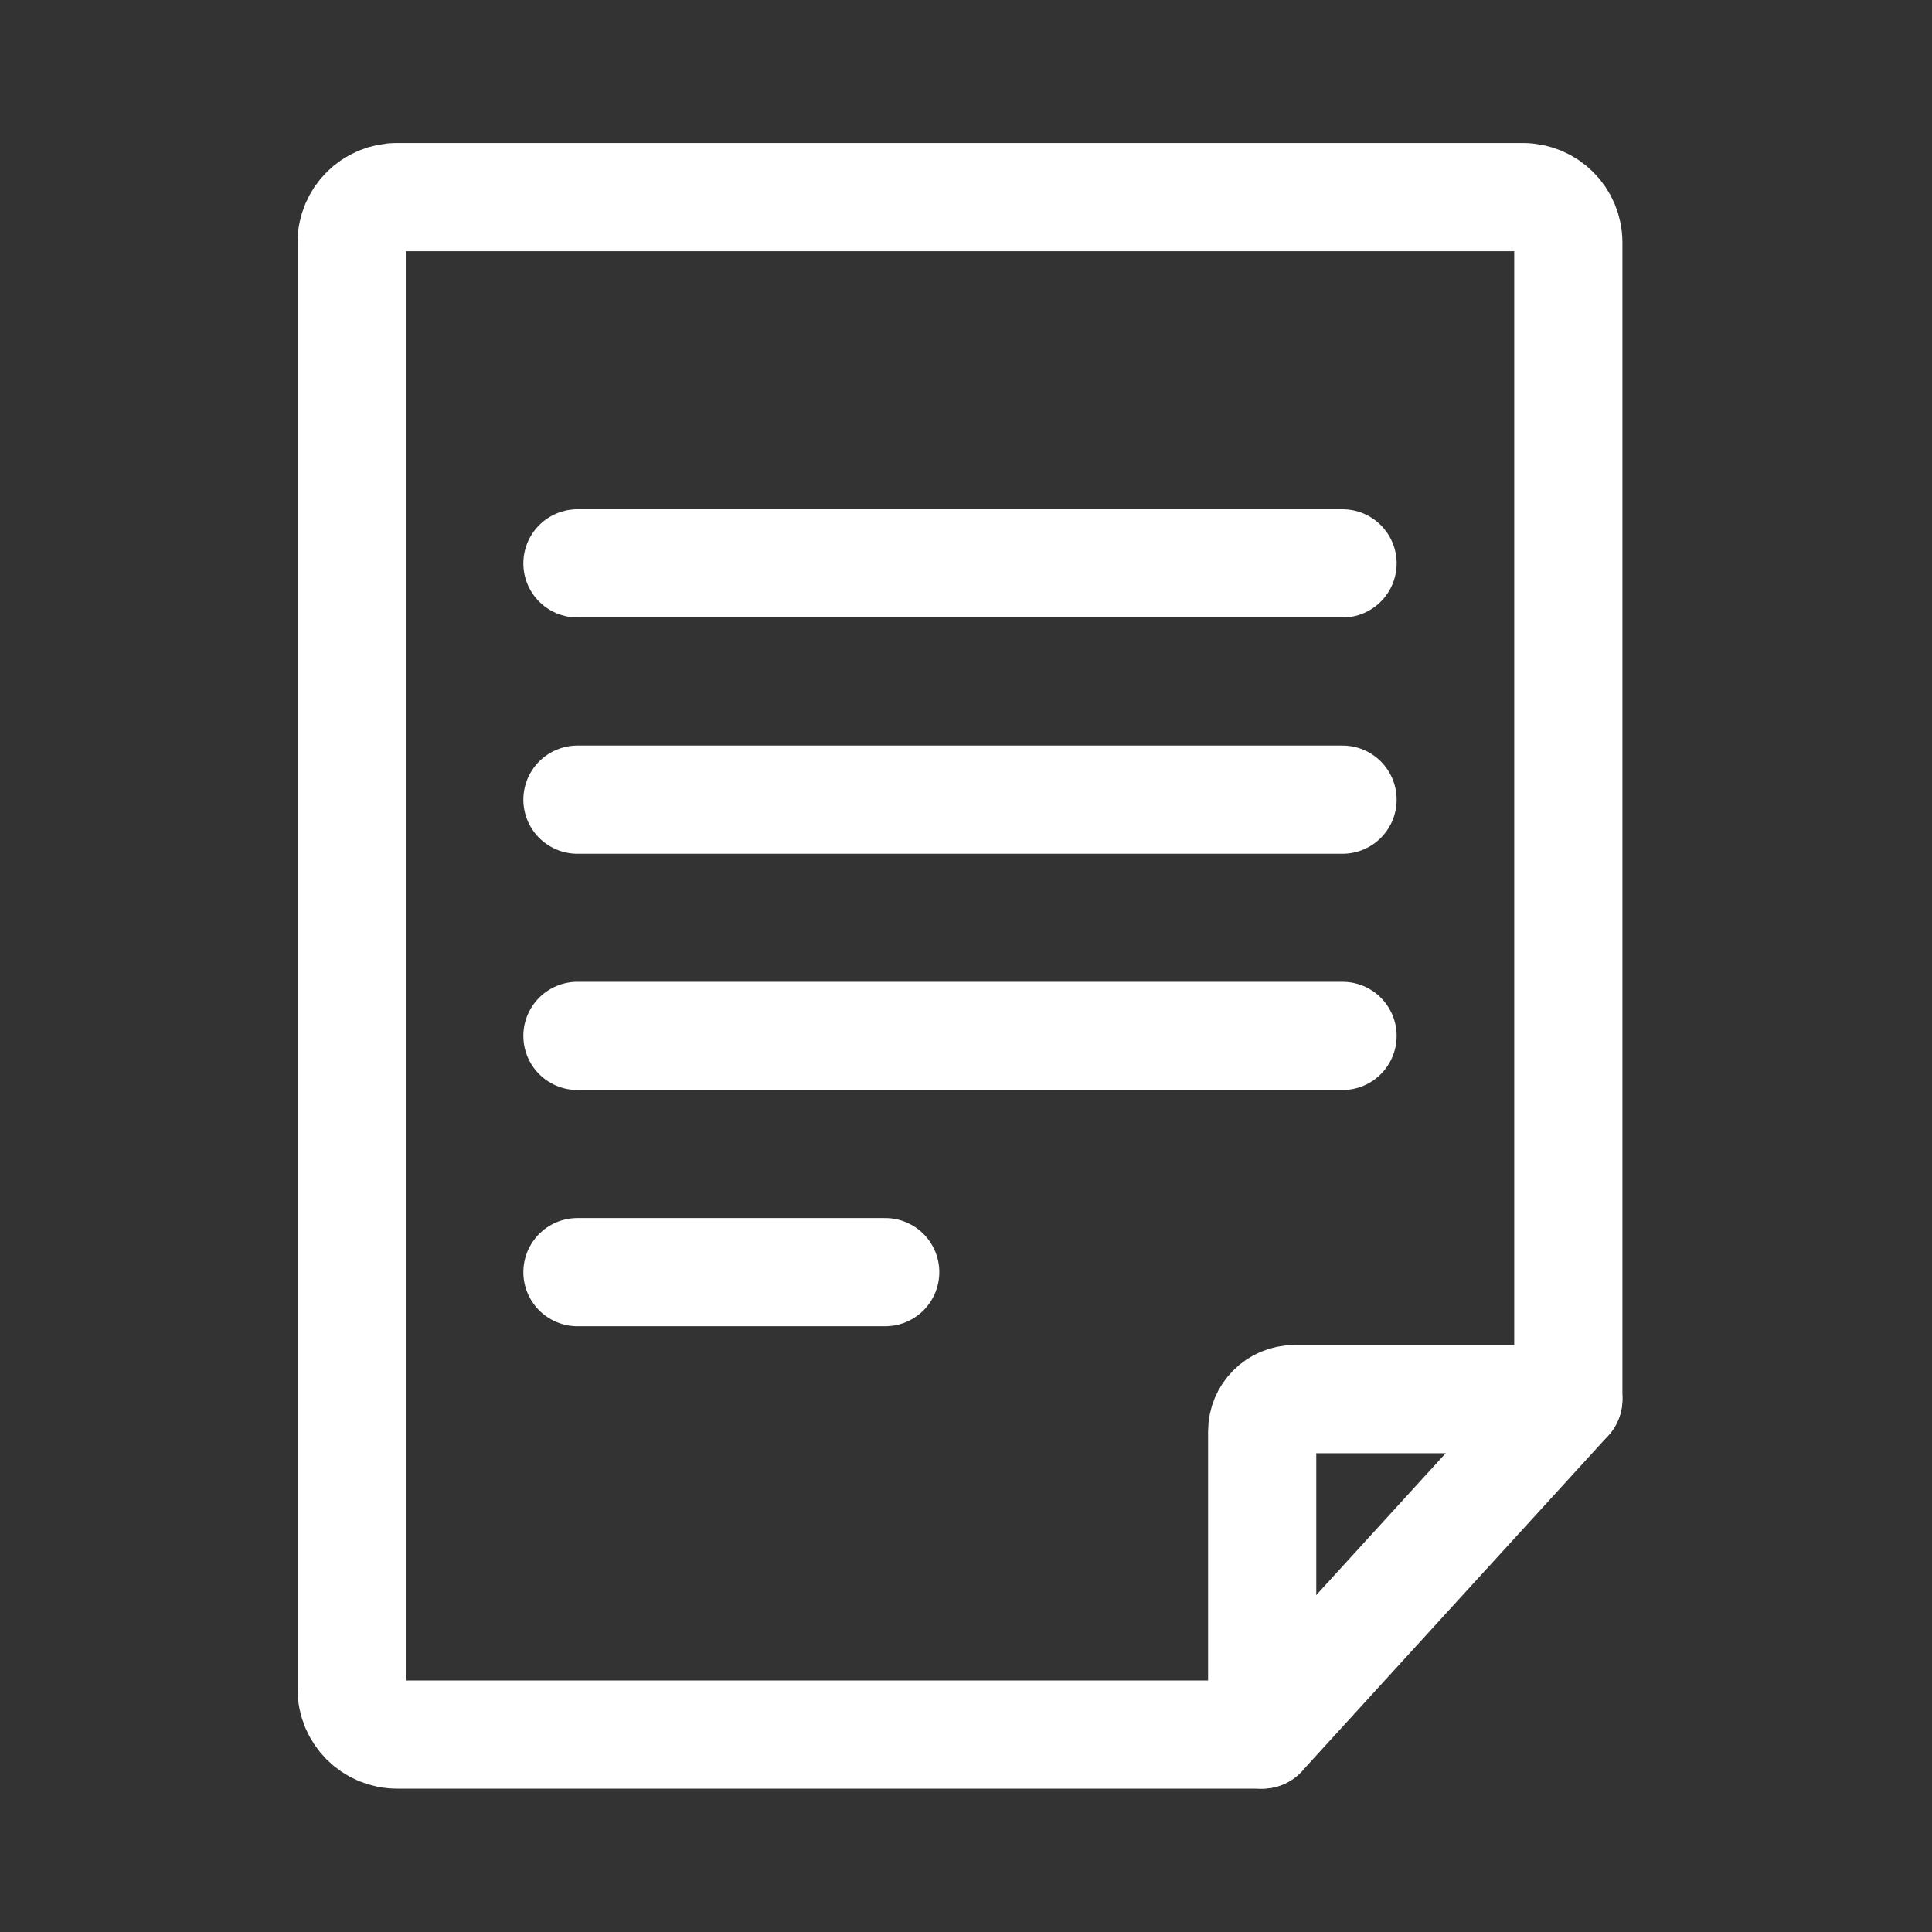
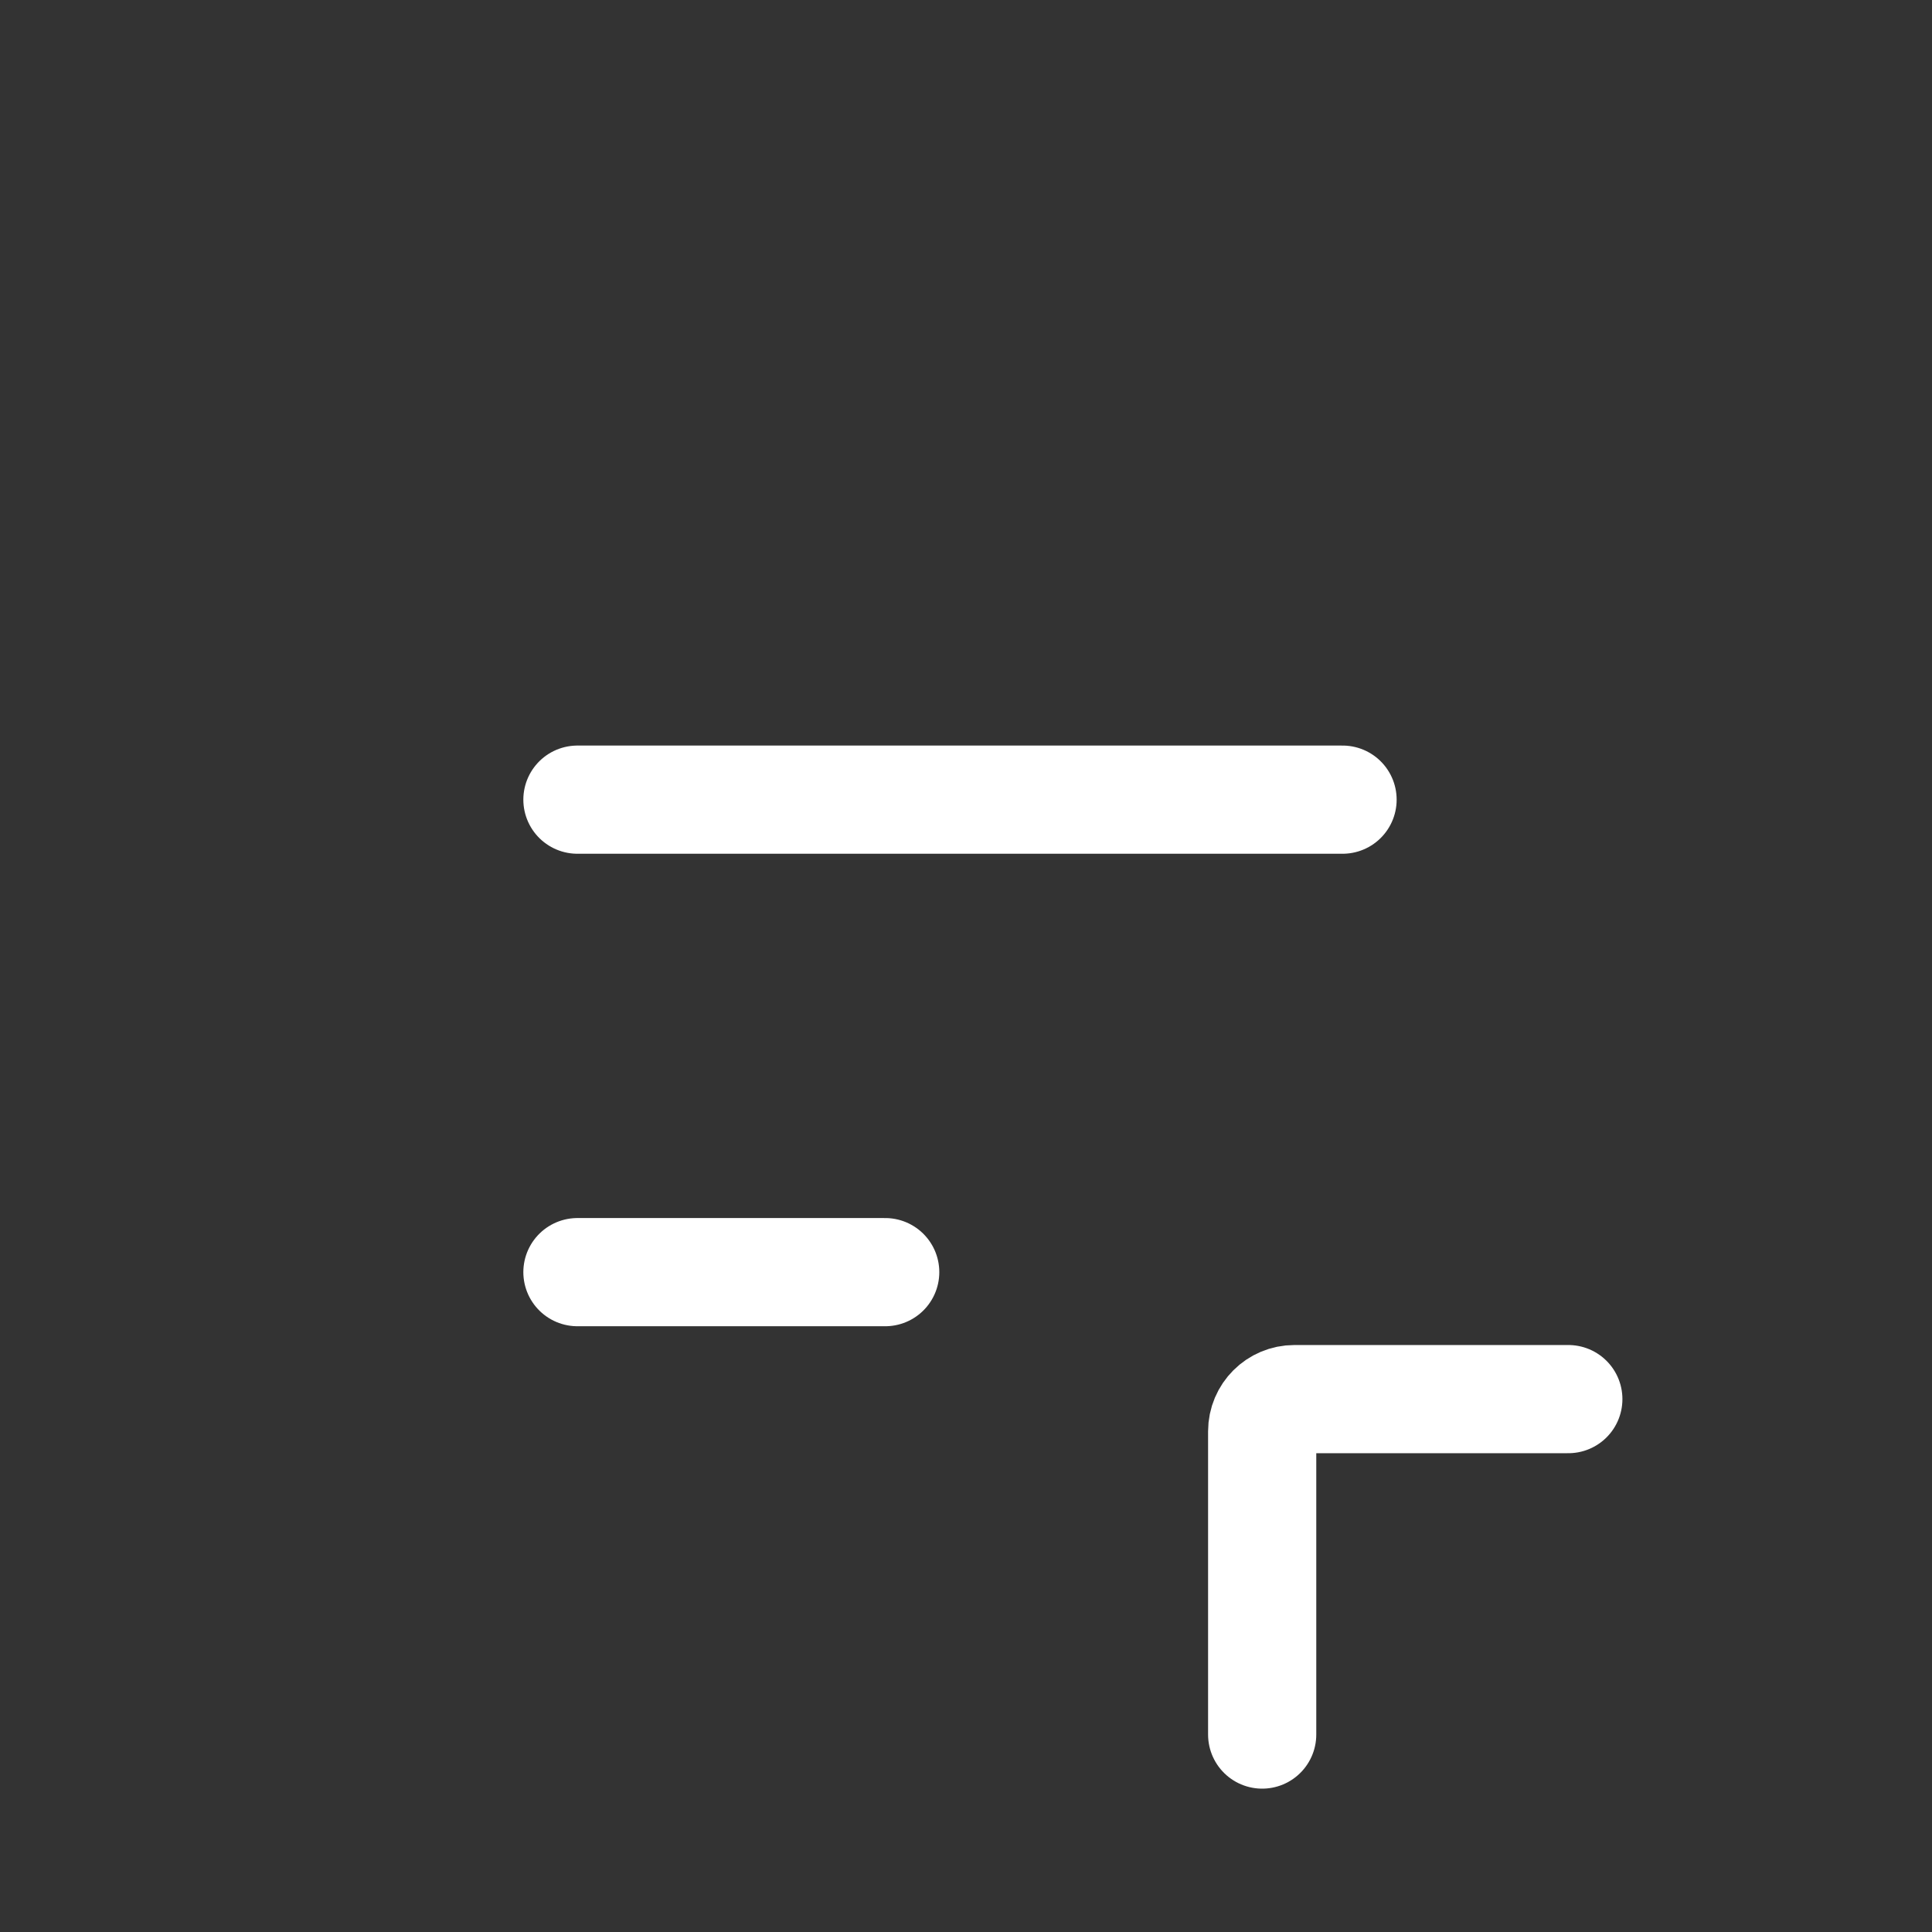
<svg xmlns="http://www.w3.org/2000/svg" width="50" height="50" viewBox="0 0 50 50">
  <rect x="0" y="0" width="50" height="50" fill="#333333" stroke="none" />
  <g fill="none" fill-rule="evenodd" stroke="#FFF" stroke-linecap="round" stroke-linejoin="round" stroke-width="2.8" transform="translate(9 5)">
-     <path d="M31.588,31.209 L31.588,1.275 C31.588,0.626 31.062,0.101 30.413,0.101 L1.275,0.101 C0.626,0.101 0.1,0.626 0.1,1.275 L0.1,38.715 C0.1,39.364 0.626,39.89 1.275,39.89 L23.665,39.89 L31.588,31.209 Z" />
-     <line x1="5.944" x2="25.745" y1="9.58" y2="9.58" />
    <line x1="5.944" x2="25.745" y1="15.695" y2="15.695" />
-     <line x1="5.944" x2="25.745" y1="21.809" y2="21.809" />
    <line x1="5.944" x2="13.909" y1="27.923" y2="27.923" />
    <path d="M23.665,39.89 L23.665,32.043 C23.665,31.583 24.038,31.209 24.499,31.209 L31.588,31.209" />
  </g>
</svg>